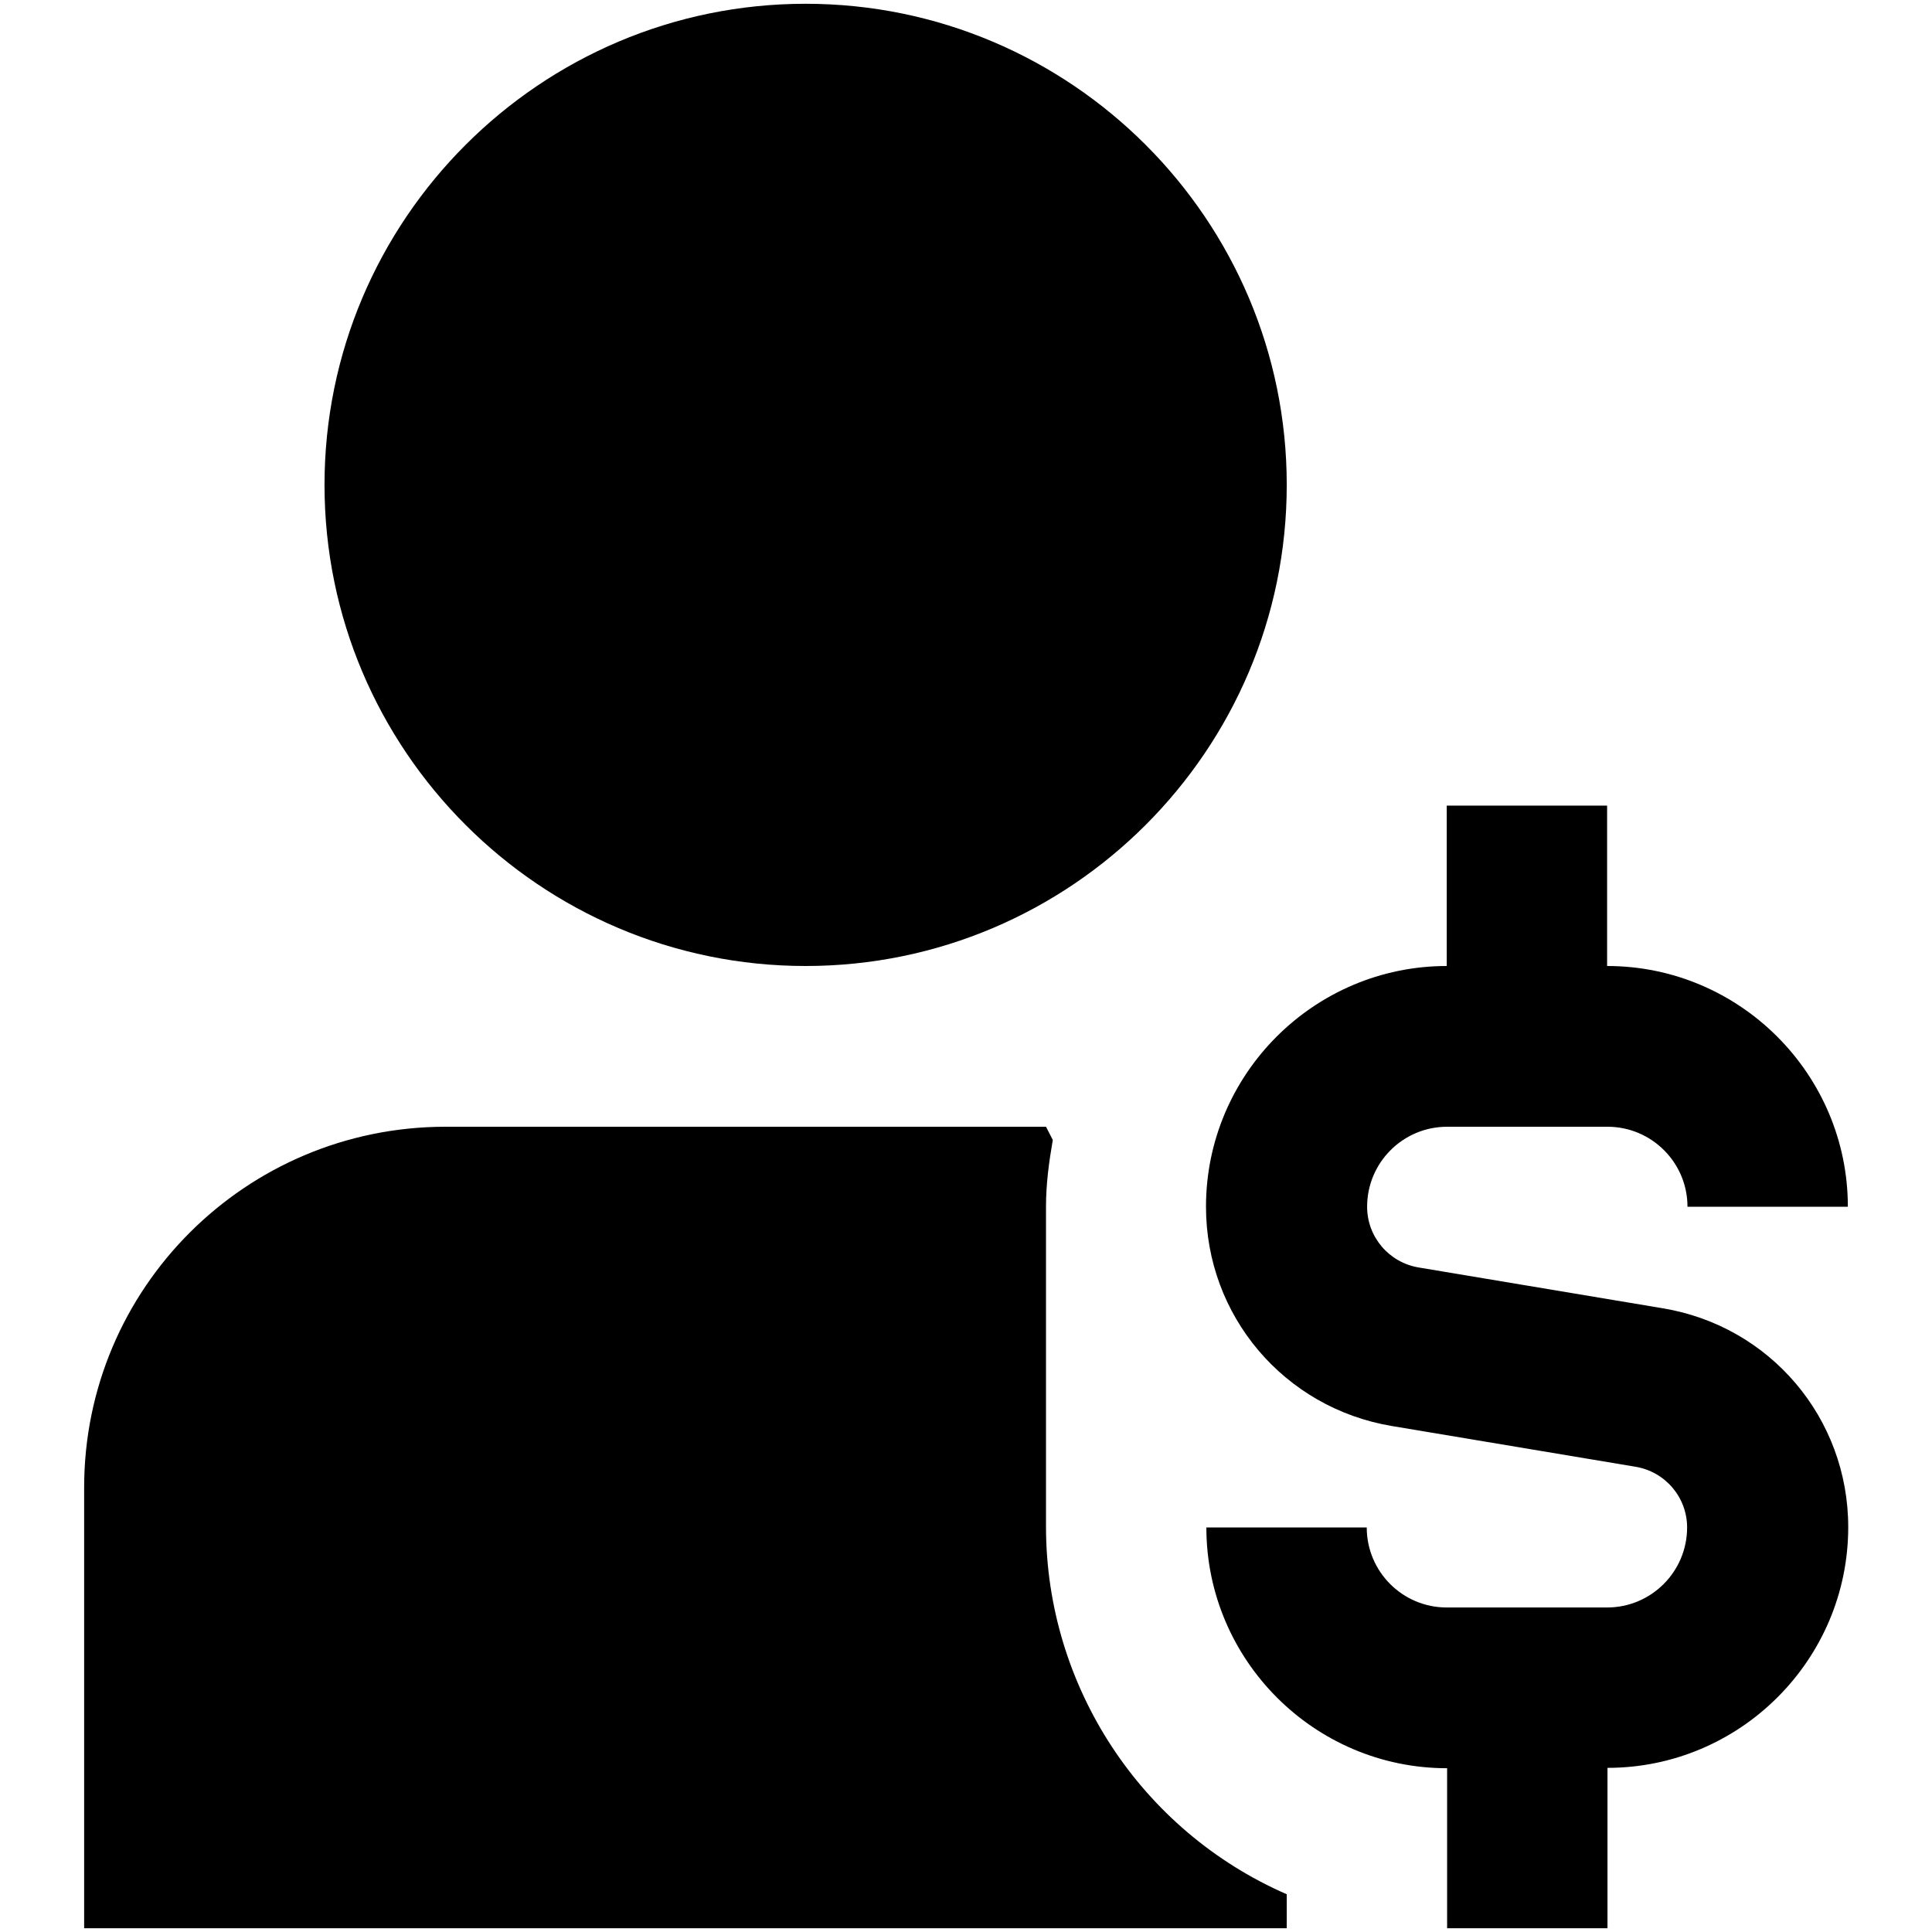
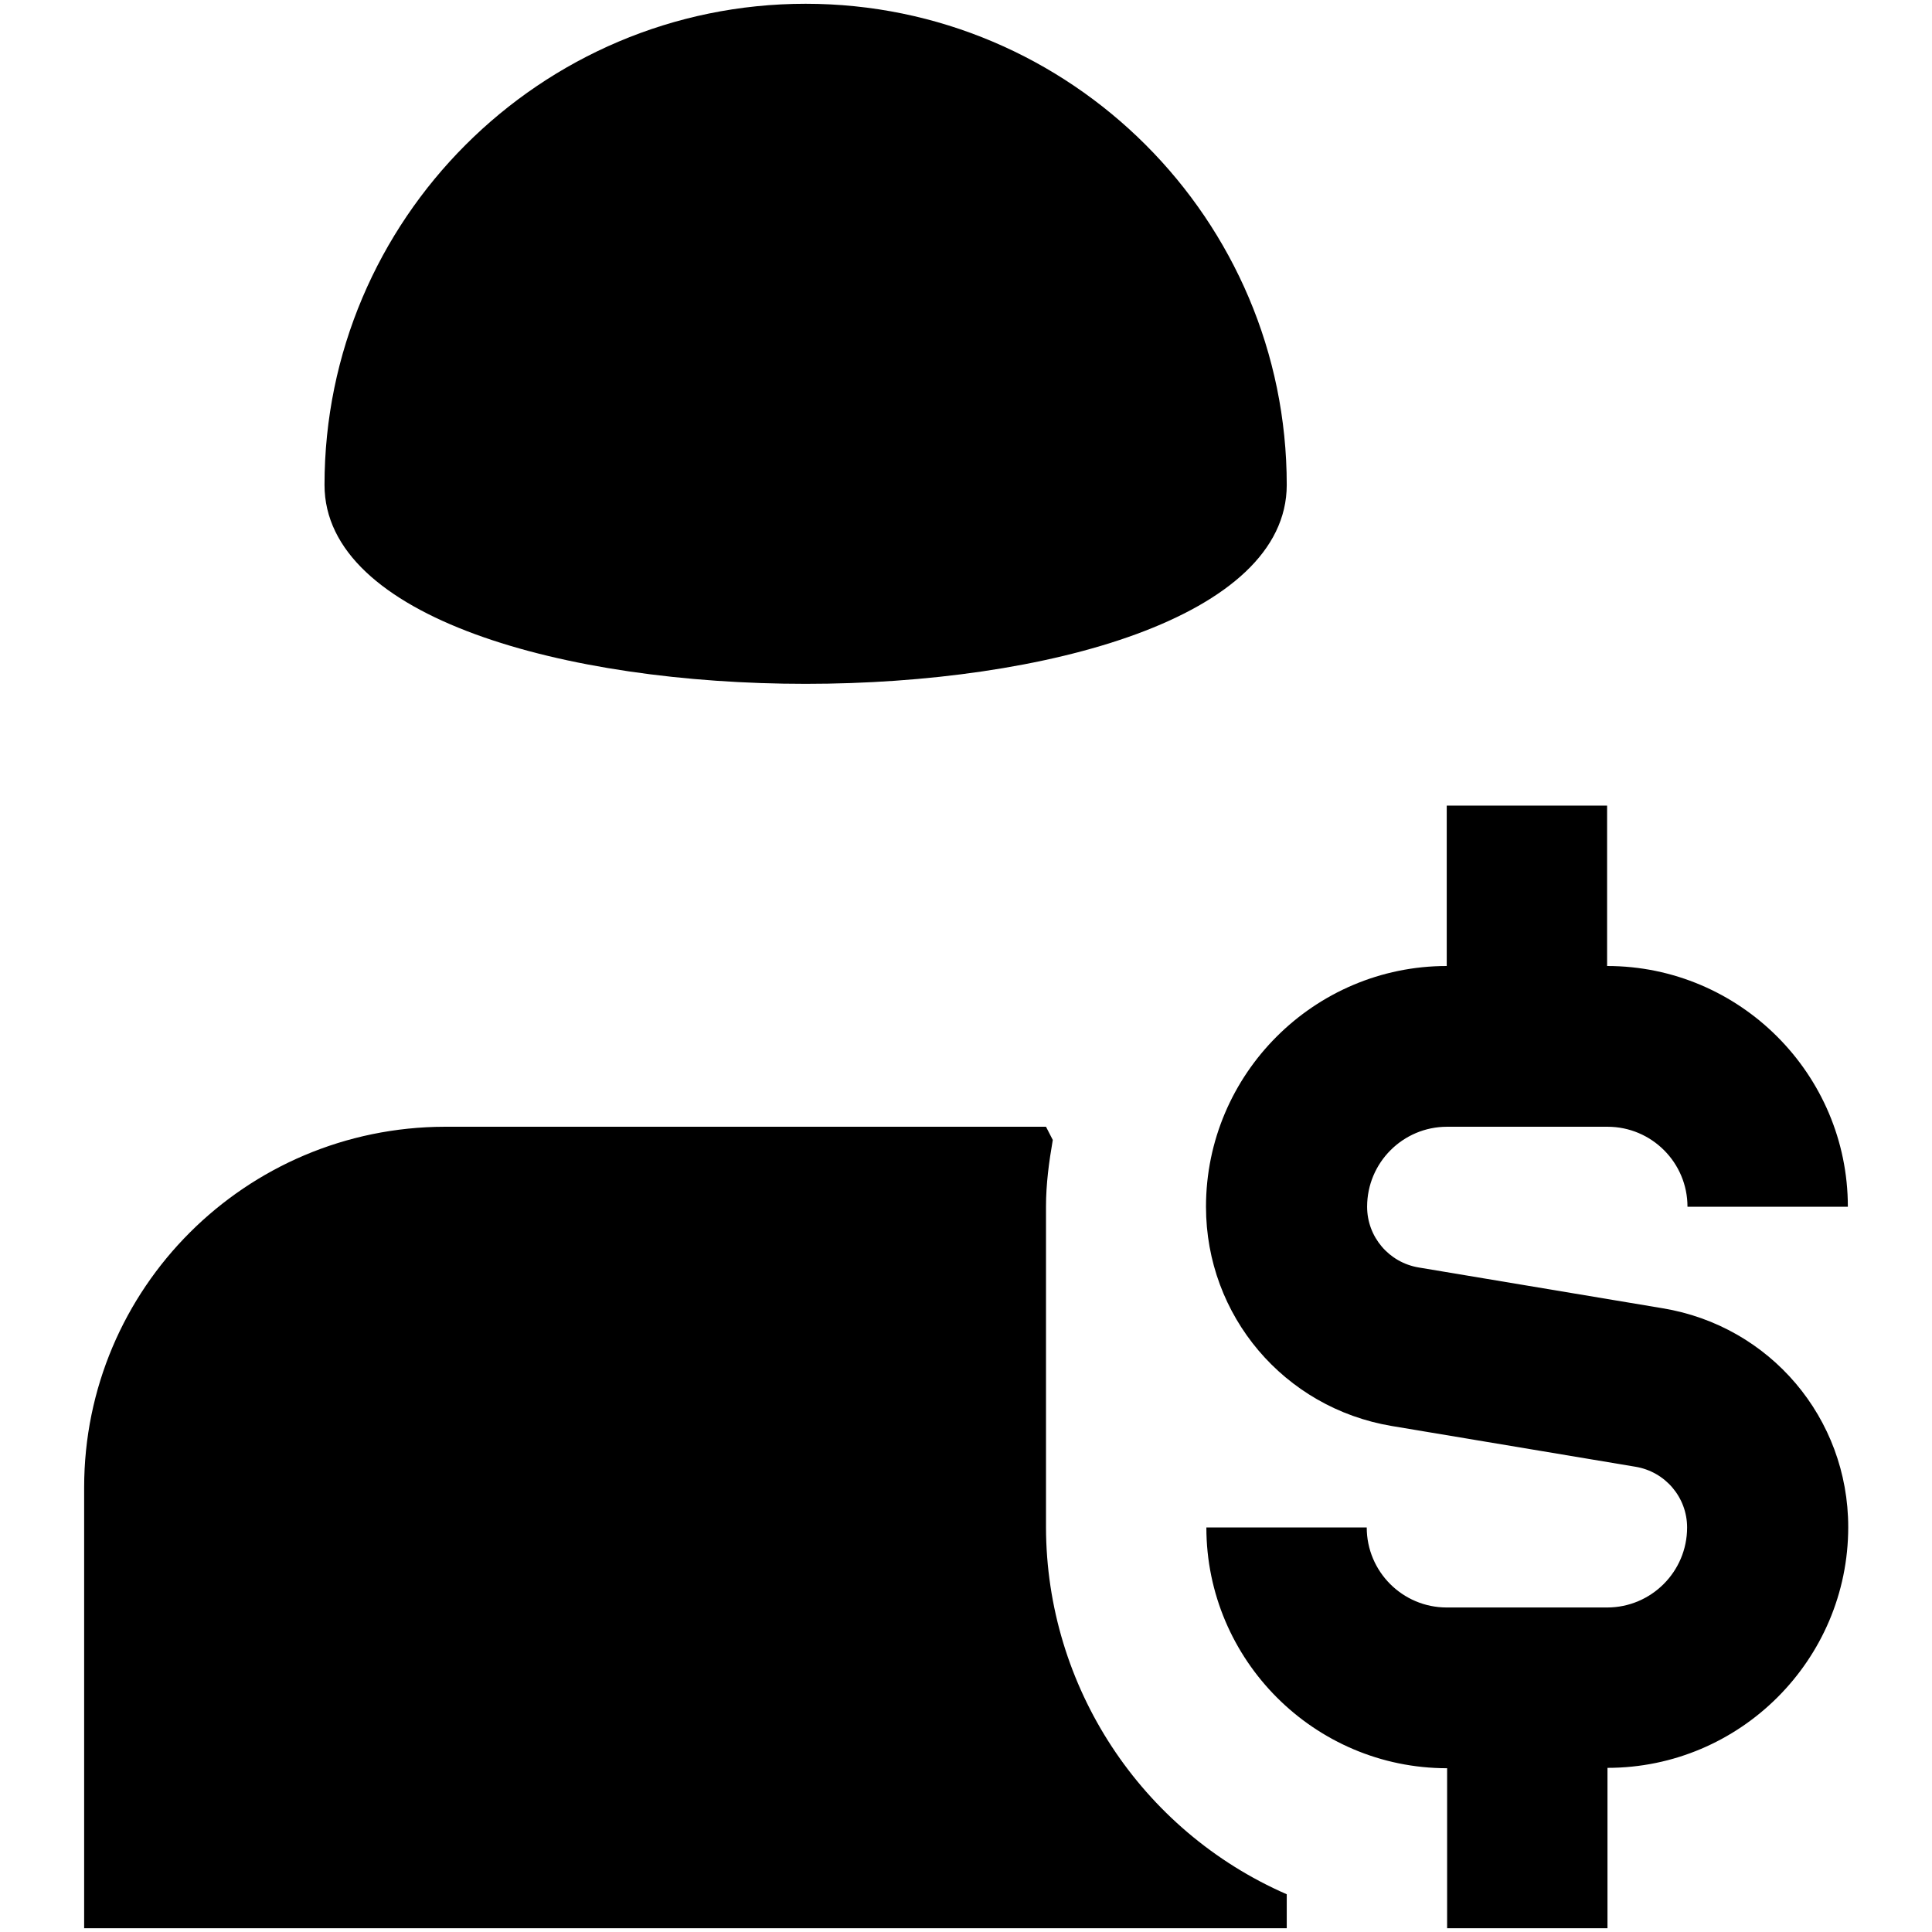
<svg xmlns="http://www.w3.org/2000/svg" version="1.1" id="Layer_1" x="0px" y="0px" viewBox="0 0 512 512" style="enable-background:new 0 0 512 512;" xml:space="preserve">
  <g>
-     <path d="M86,128.5C86,58.2,143.2,1,213.5,1S341,58.2,341,128.5S283.8,256,213.5,256S86,198.8,86,128.5z M440.6,346.7l-64.6-10.8   c-7.9-1.3-13.7-8.1-13.7-16.1c0-11.7,9.5-21.2,21.2-21.2H426c11.7,0,21.2,9.5,21.2,21.2h42.5c0-35.1-28.6-63.8-63.8-63.8v-42.5   h-42.5V256c-35.1,0-63.8,28.6-63.8,63.8c0,28.9,20.7,53.3,49.2,58.1l64.6,10.8c7.9,1.3,13.7,8.1,13.7,16.1   c0,11.7-9.5,21.2-21.2,21.2h-42.5c-11.7,0-21.2-9.5-21.2-21.2h-42.5c0,35.1,28.6,63.8,63.8,63.8V511H426v-42.5   c35.1,0,63.8-28.6,63.8-63.8C489.8,375.8,469.1,351.4,440.6,346.7z M277.2,404.8v-85c0-6.1,0.8-11.9,1.8-17.7l-1.8-3.5H117.9   c-52.8,0.1-95.6,42.8-95.6,95.6V511H341v-9C302.3,485.1,277.3,446.9,277.2,404.8z" />
+     <path d="M86,128.5C86,58.2,143.2,1,213.5,1S341,58.2,341,128.5S86,198.8,86,128.5z M440.6,346.7l-64.6-10.8   c-7.9-1.3-13.7-8.1-13.7-16.1c0-11.7,9.5-21.2,21.2-21.2H426c11.7,0,21.2,9.5,21.2,21.2h42.5c0-35.1-28.6-63.8-63.8-63.8v-42.5   h-42.5V256c-35.1,0-63.8,28.6-63.8,63.8c0,28.9,20.7,53.3,49.2,58.1l64.6,10.8c7.9,1.3,13.7,8.1,13.7,16.1   c0,11.7-9.5,21.2-21.2,21.2h-42.5c-11.7,0-21.2-9.5-21.2-21.2h-42.5c0,35.1,28.6,63.8,63.8,63.8V511H426v-42.5   c35.1,0,63.8-28.6,63.8-63.8C489.8,375.8,469.1,351.4,440.6,346.7z M277.2,404.8v-85c0-6.1,0.8-11.9,1.8-17.7l-1.8-3.5H117.9   c-52.8,0.1-95.6,42.8-95.6,95.6V511H341v-9C302.3,485.1,277.3,446.9,277.2,404.8z" />
  </g>
</svg>